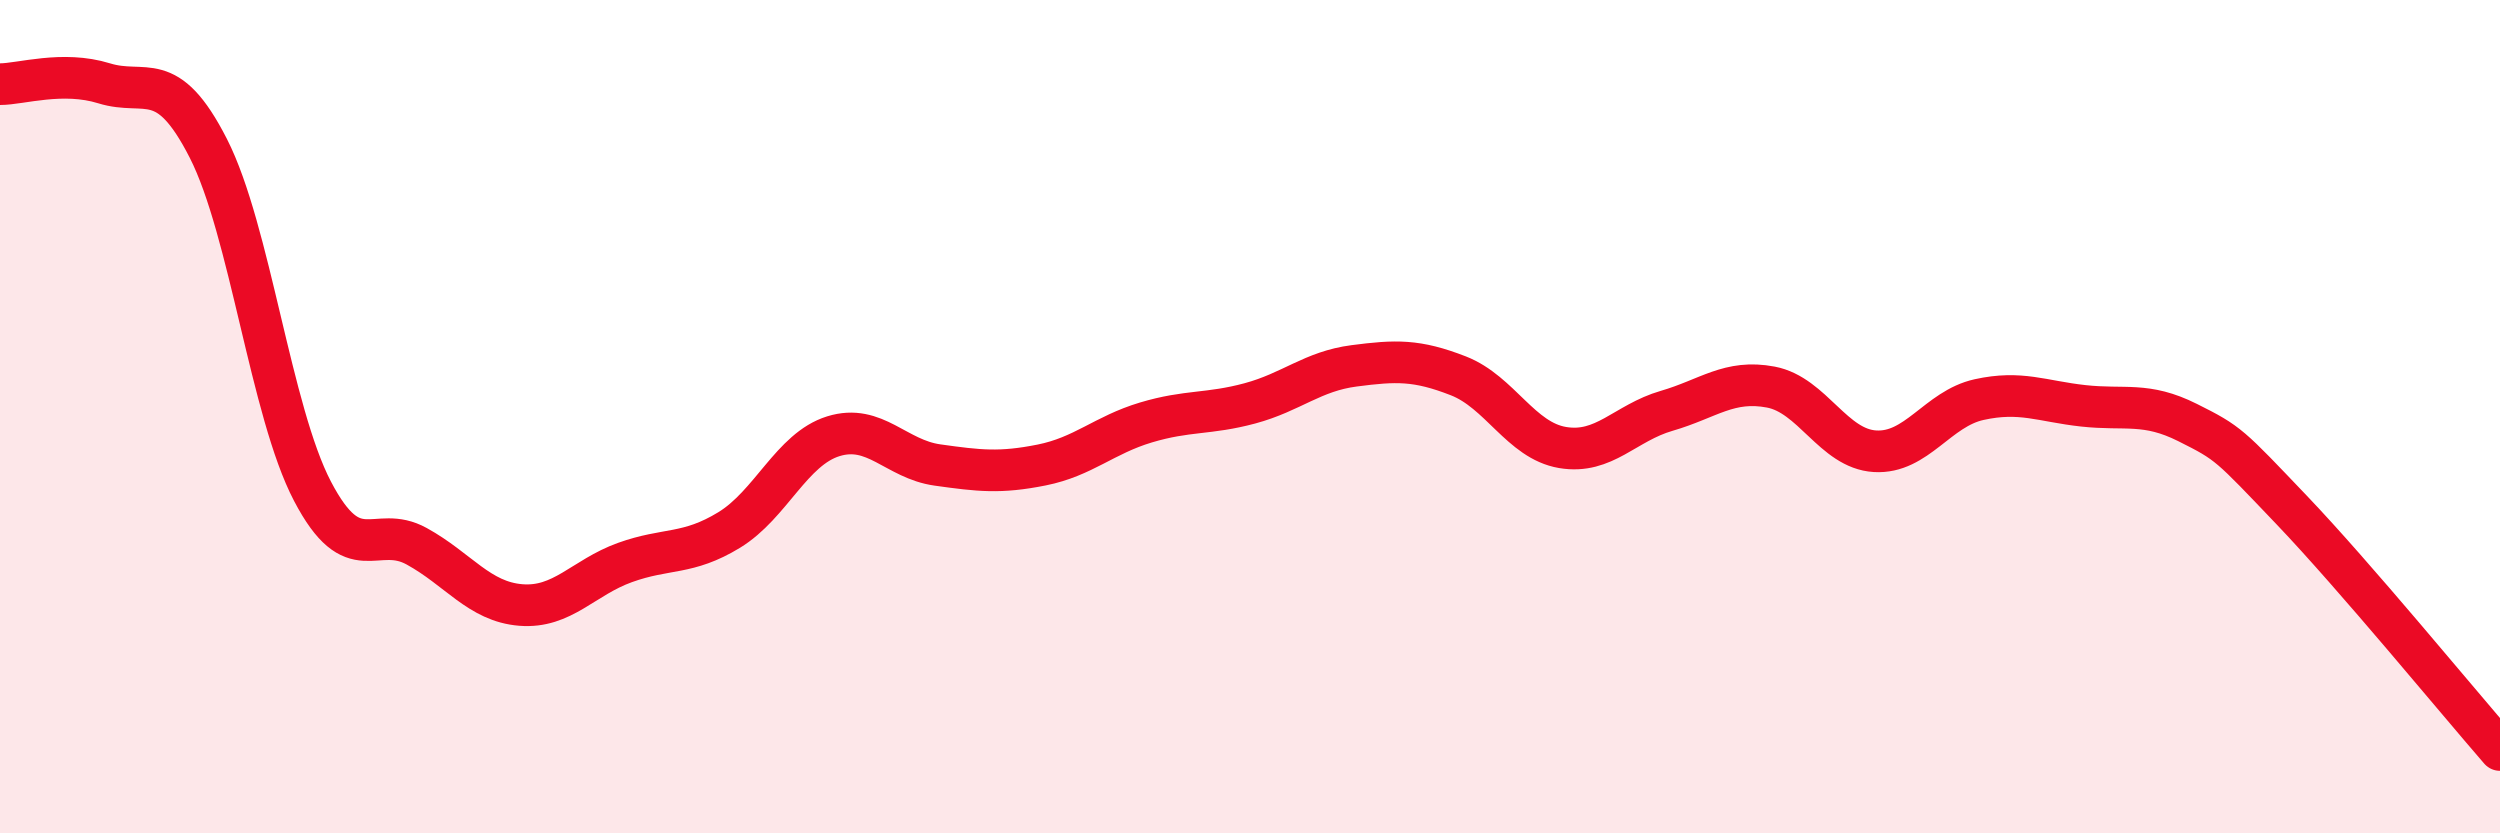
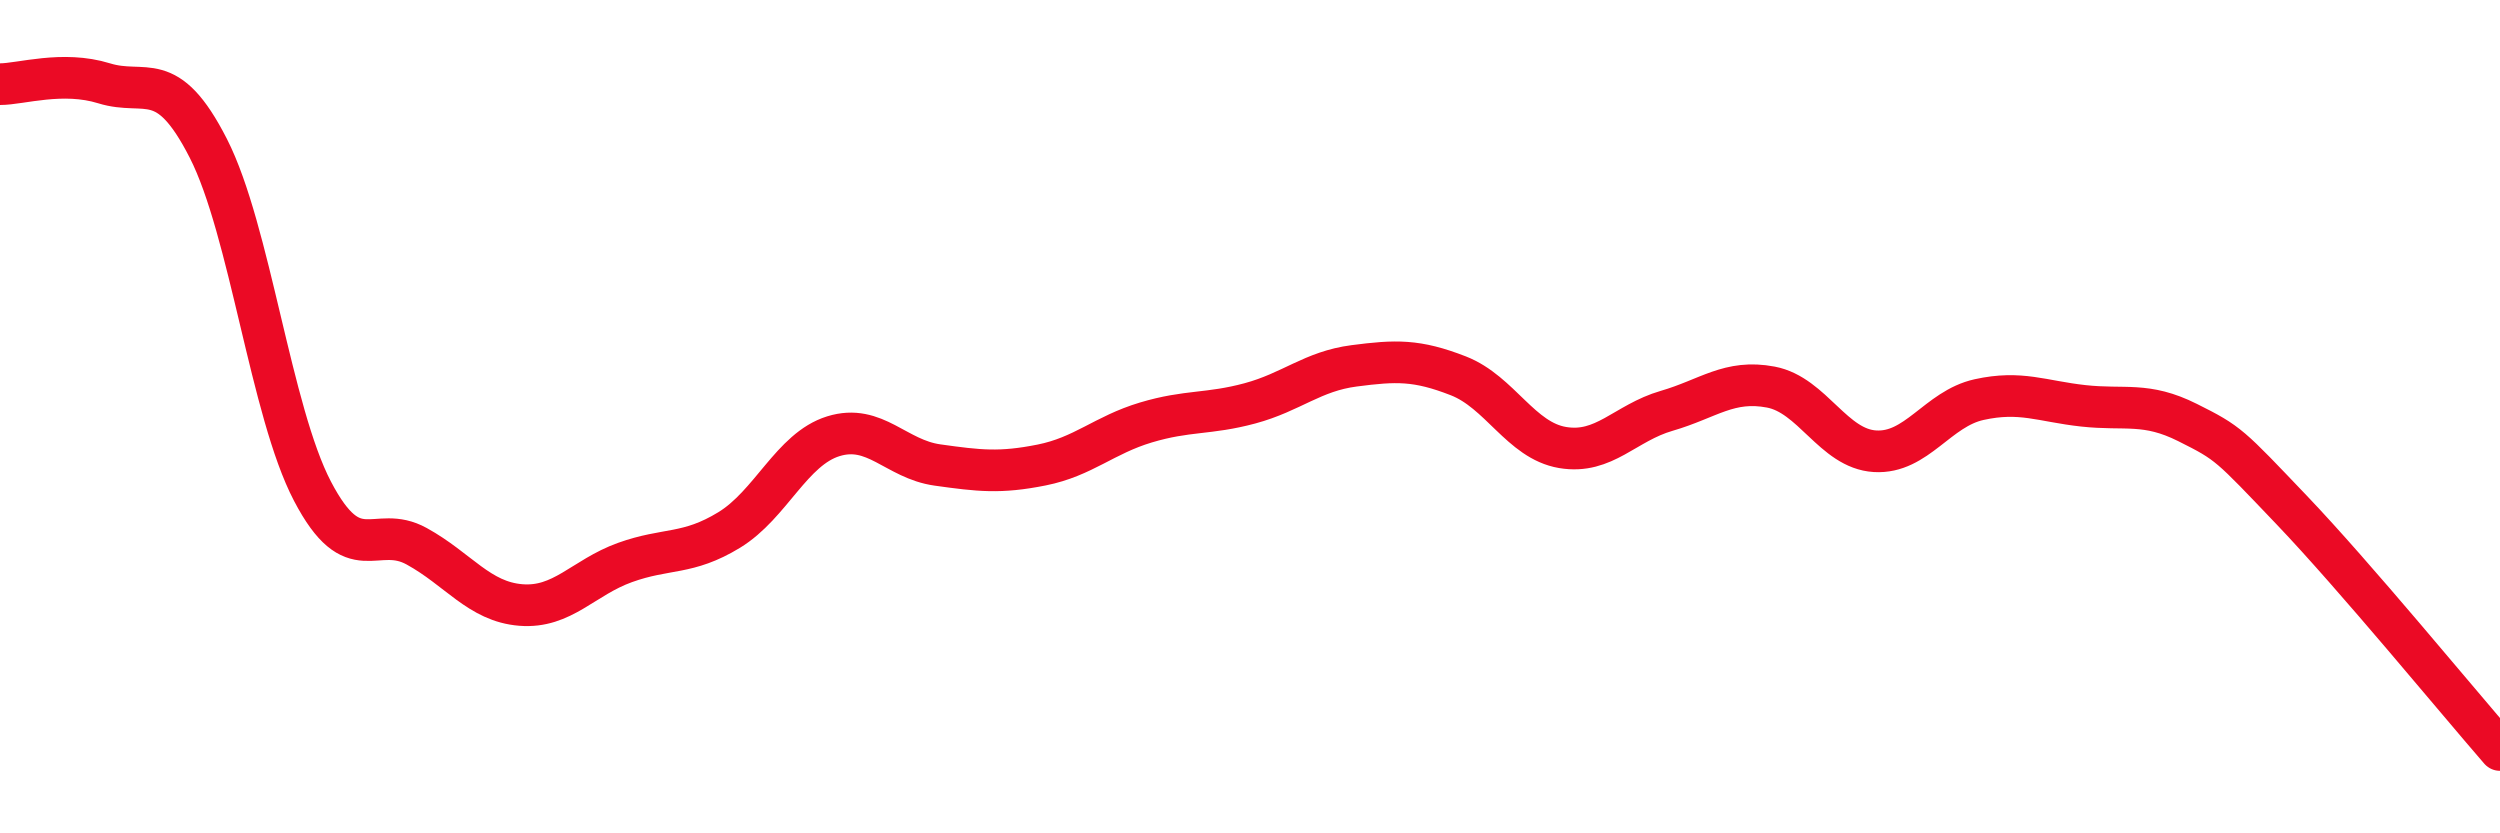
<svg xmlns="http://www.w3.org/2000/svg" width="60" height="20" viewBox="0 0 60 20">
-   <path d="M 0,2.02 C 0.5,2.02 1.5,1.69 2.5,2 C 3.5,2.31 4,1.6 5,3.56 C 6,5.52 6.5,9.88 7.5,11.79 C 8.5,13.7 9,12.56 10,13.11 C 11,13.66 11.5,14.44 12.5,14.52 C 13.5,14.6 14,13.86 15,13.5 C 16,13.14 16.5,13.33 17.5,12.72 C 18.5,12.11 19,10.78 20,10.47 C 21,10.16 21.5,11.02 22.5,11.16 C 23.5,11.3 24,11.36 25,11.16 C 26,10.96 26.5,10.44 27.5,10.14 C 28.5,9.84 29,9.95 30,9.68 C 31,9.41 31.5,8.91 32.5,8.78 C 33.5,8.65 34,8.63 35,9.02 C 36,9.41 36.5,10.57 37.5,10.74 C 38.5,10.91 39,10.15 40,9.86 C 41,9.57 41.5,9.1 42.5,9.29 C 43.5,9.48 44,10.77 45,10.83 C 46,10.89 46.5,9.81 47.5,9.59 C 48.5,9.37 49,9.63 50,9.74 C 51,9.85 51.5,9.64 52.5,10.14 C 53.5,10.64 53.5,10.67 55,12.24 C 56.5,13.81 59,16.85 60,18L60 20L0 20Z" fill="#EB0A25" opacity="0.1" stroke-linecap="round" stroke-linejoin="round" />
  <path d="M 0,2.02 C 0.5,2.02 1.5,1.69 2.5,2 C 3.5,2.31 4,1.6 5,3.56 C 6,5.52 6.5,9.88 7.5,11.79 C 8.5,13.7 9,12.56 10,13.11 C 11,13.66 11.5,14.44 12.5,14.52 C 13.5,14.6 14,13.86 15,13.5 C 16,13.14 16.5,13.33 17.5,12.72 C 18.5,12.11 19,10.78 20,10.47 C 21,10.16 21.5,11.02 22.5,11.16 C 23.5,11.3 24,11.36 25,11.16 C 26,10.96 26.5,10.44 27.5,10.14 C 28.5,9.84 29,9.95 30,9.68 C 31,9.41 31.5,8.91 32.5,8.78 C 33.5,8.65 34,8.63 35,9.02 C 36,9.41 36.5,10.57 37.5,10.74 C 38.5,10.91 39,10.15 40,9.86 C 41,9.57 41.5,9.1 42.5,9.29 C 43.5,9.48 44,10.77 45,10.83 C 46,10.89 46.5,9.81 47.5,9.59 C 48.5,9.37 49,9.63 50,9.74 C 51,9.85 51.5,9.64 52.5,10.14 C 53.5,10.64 53.5,10.67 55,12.24 C 56.5,13.81 59,16.85 60,18" stroke="#EB0A25" stroke-width="1" fill="none" stroke-linecap="round" stroke-linejoin="round" />
</svg>